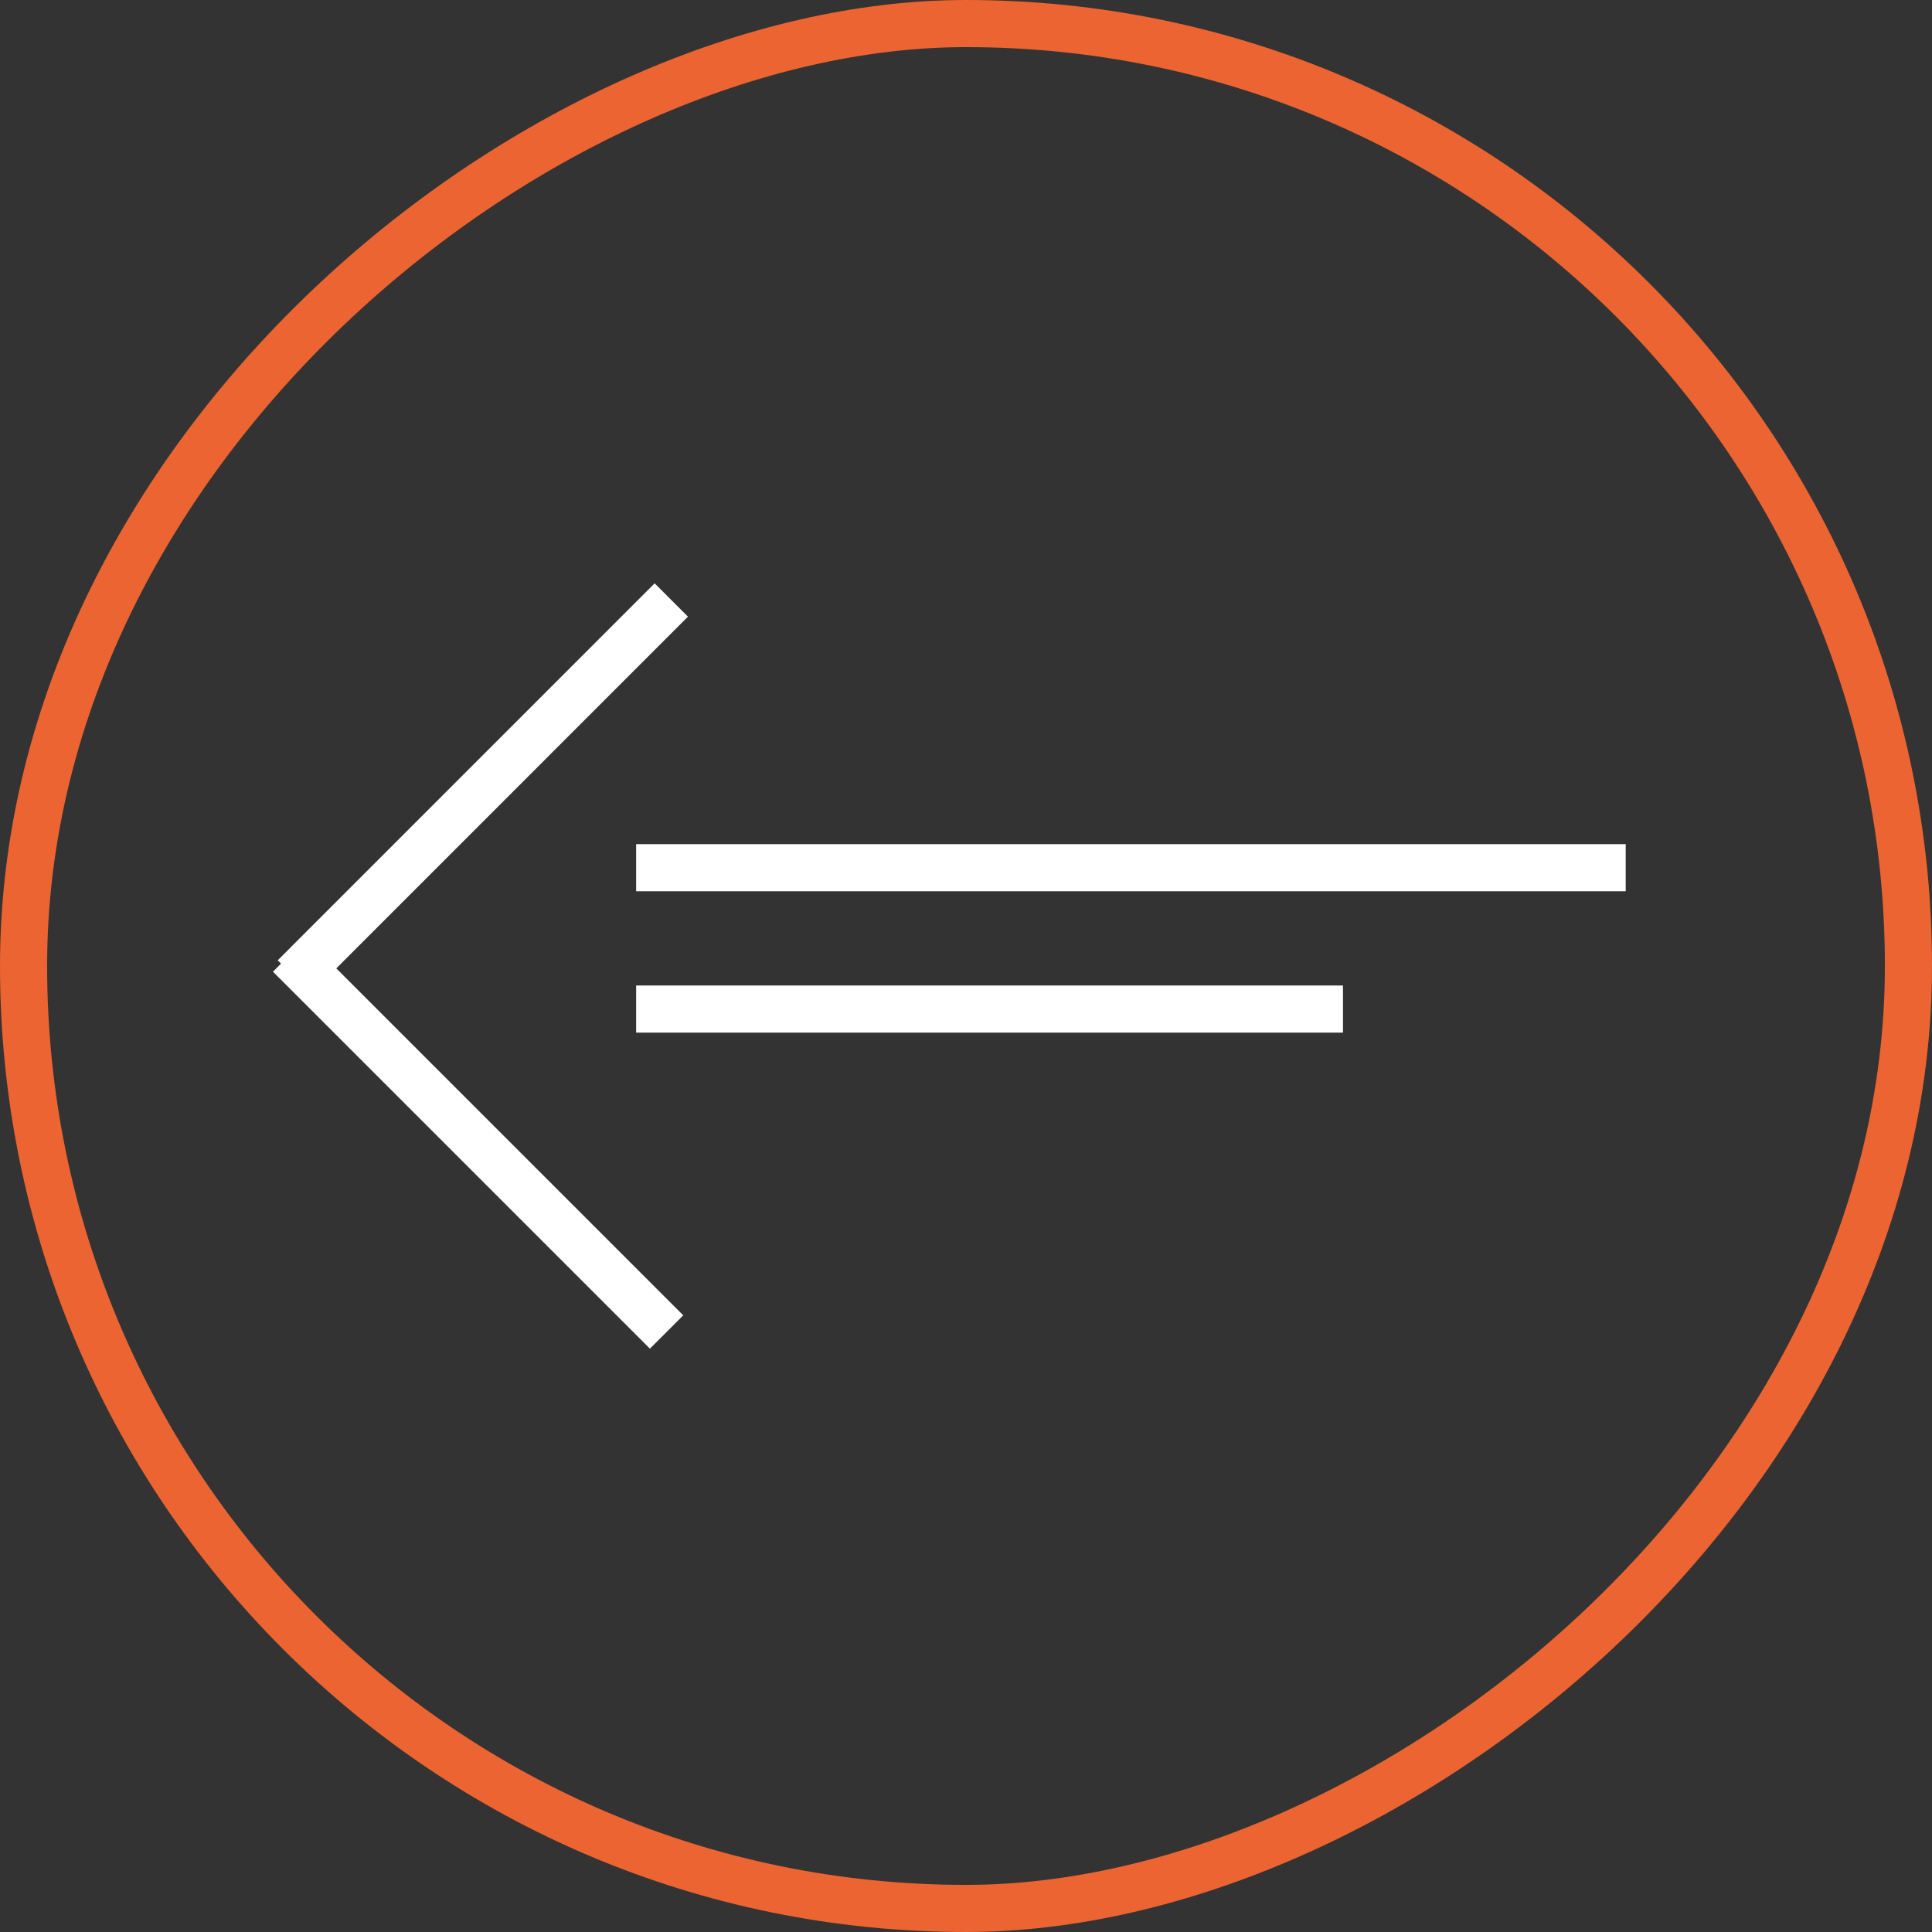
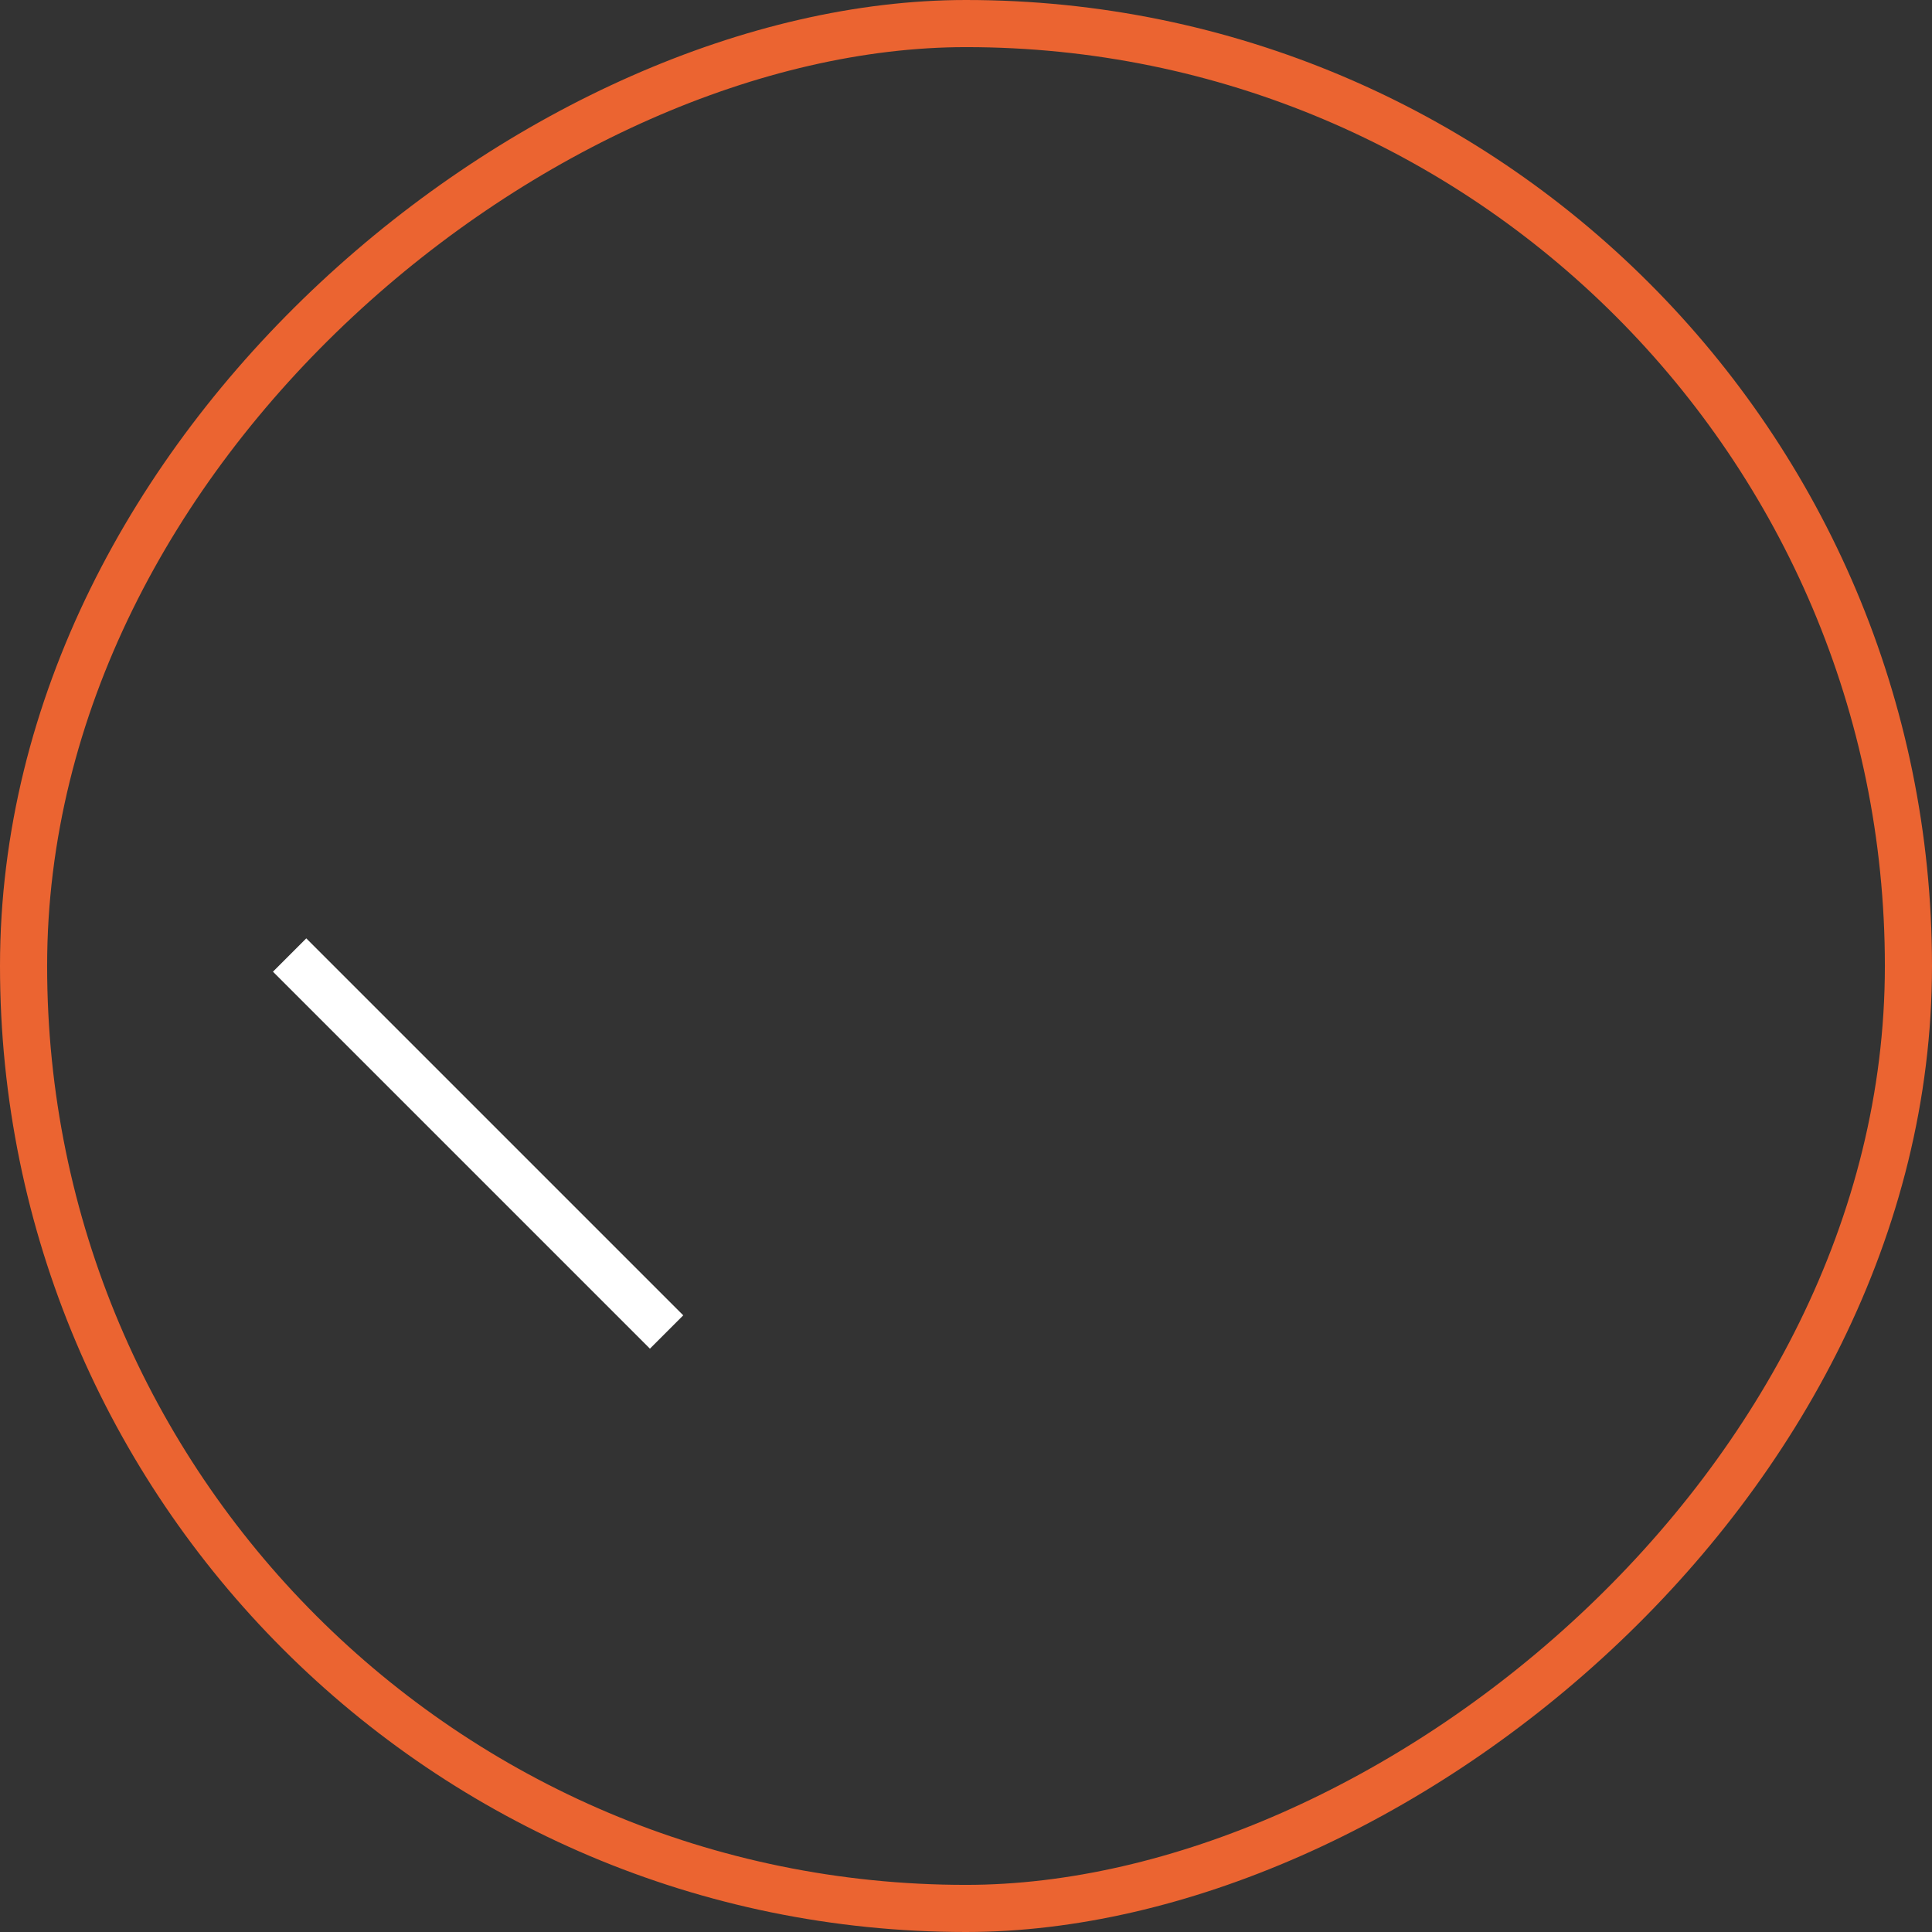
<svg xmlns="http://www.w3.org/2000/svg" width="41" height="41" viewBox="0 0 41 41" fill="none">
  <rect x="0" y="0" width="41" height="41" fill="#333333" stroke="none" />
  <rect x="40.5" y="0.5" width="40" height="40" rx="20" transform="rotate(90 40.5 0.5)" stroke="#EB6431" />
-   <line x1="34.5" y1="18.414" x2="13.5" y2="18.414" stroke="white" />
-   <line x1="28.5" y1="21.414" x2="13.5" y2="21.414" stroke="white" />
  <line x1="14.146" y1="28.267" x2="6.146" y2="20.267" stroke="white" />
-   <line x1="6.247" y1="20.733" x2="14.246" y2="12.733" stroke="white" />
</svg>